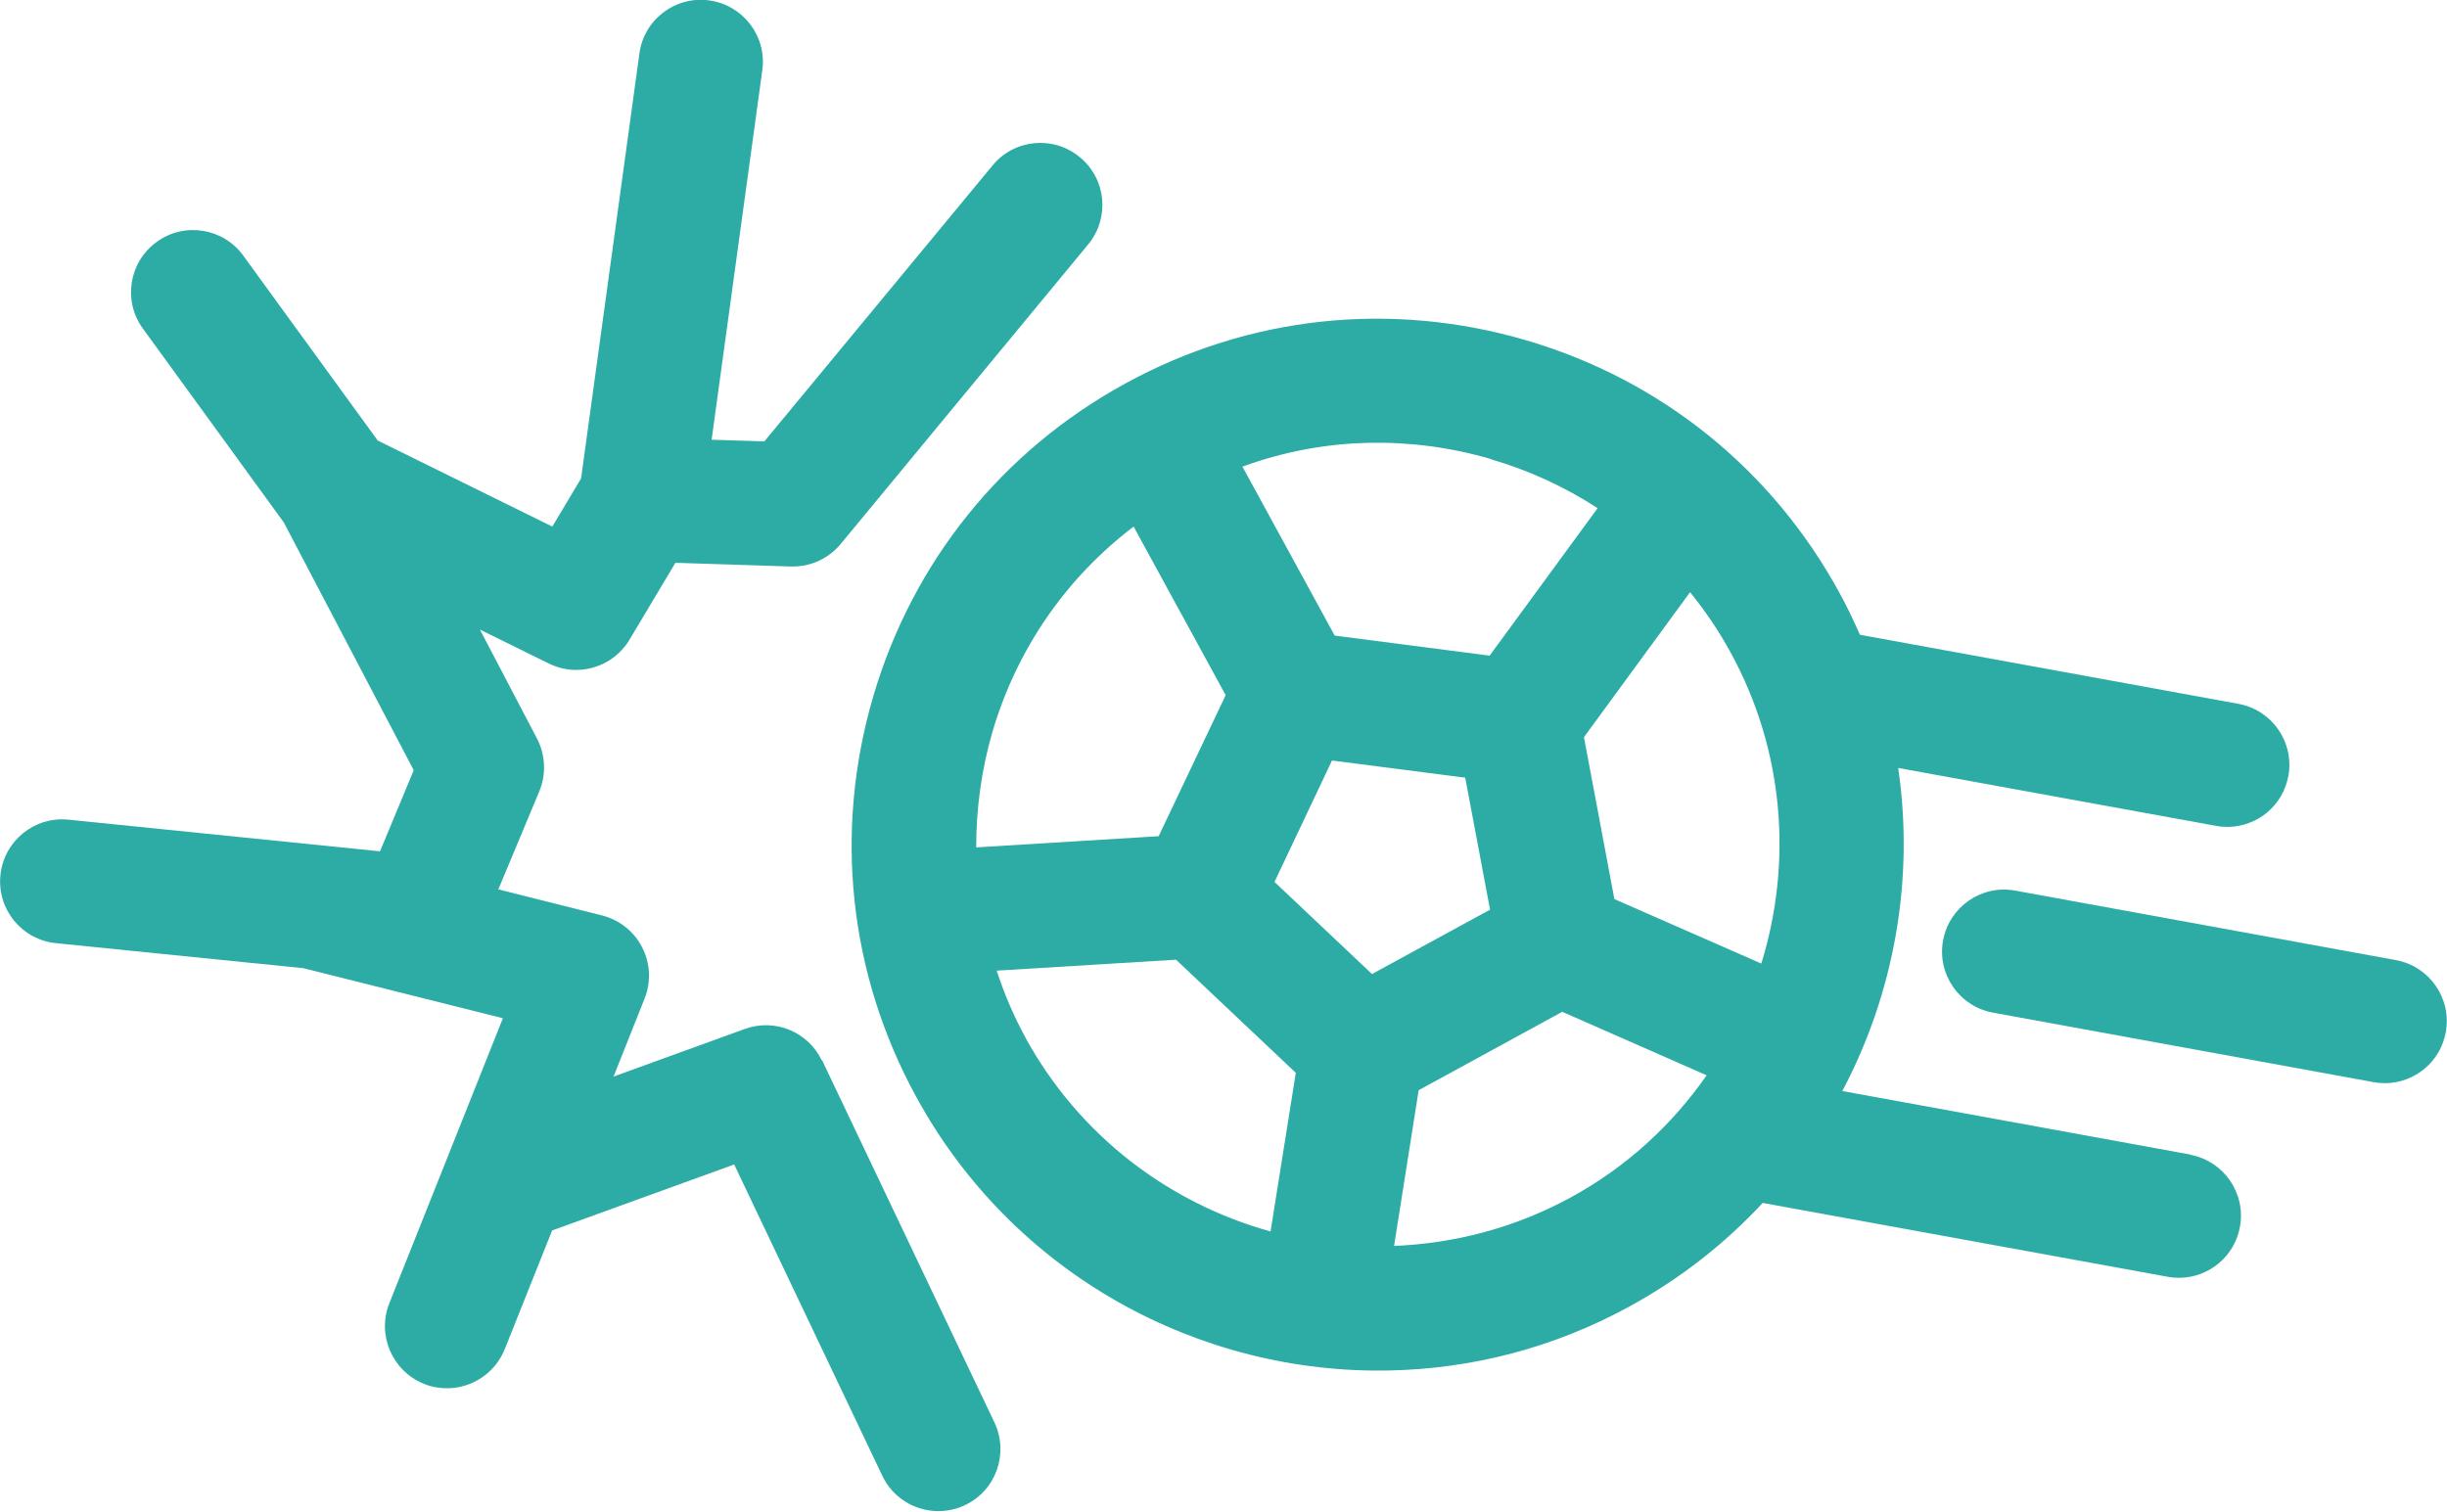
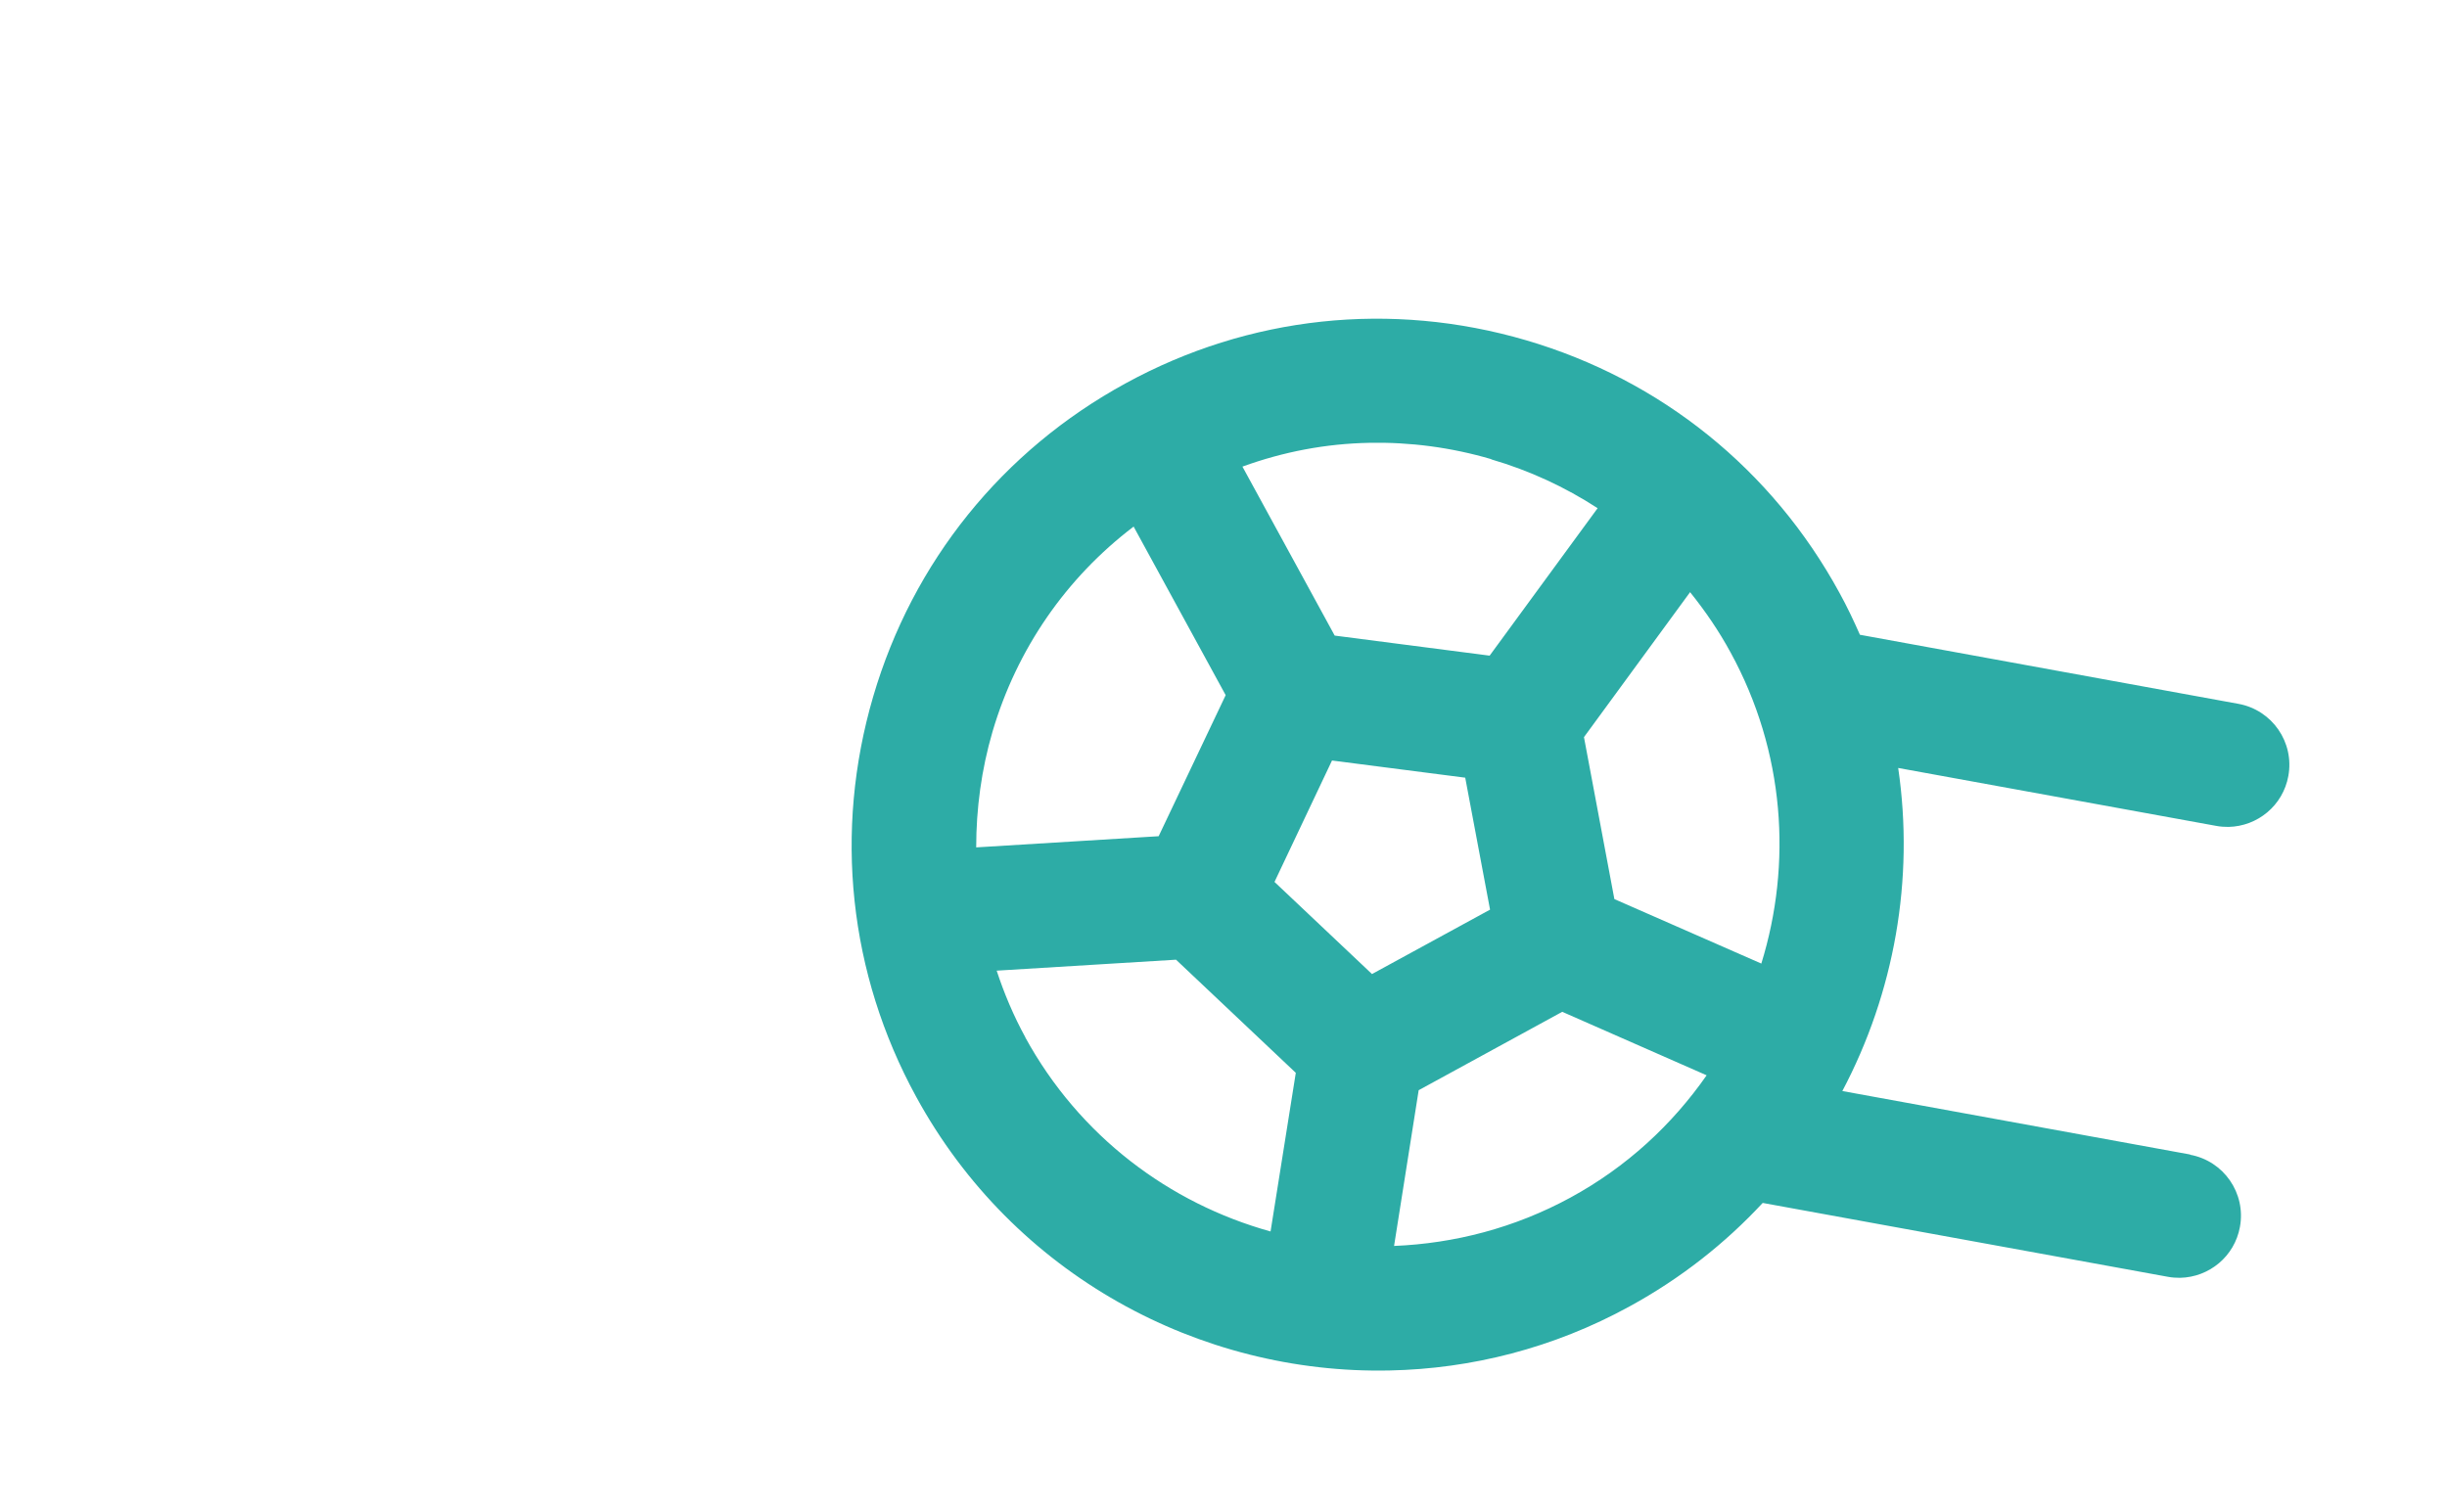
<svg xmlns="http://www.w3.org/2000/svg" id="Livello_2" viewBox="0 0 118.29 73.08">
  <defs>
    <style>.cls-1{fill:#2daca6;}</style>
  </defs>
  <g id="Livello_1-2">
    <g>
      <path class="cls-1" d="M105.88,55.82l-16.82-3.07c2.51-4.75,3.49-10.23,2.7-15.62l15.37,2.8c.2,.04,.41,.05,.6,.05,1.4-.03,2.63-1.03,2.89-2.46,.3-1.63-.78-3.19-2.41-3.49l-18.3-3.34c-.3-.68-.62-1.36-.99-2.03-3.25-5.96-8.63-10.3-15.15-12.21-6.52-1.91-13.39-1.18-19.35,2.08-5.96,3.25-10.3,8.63-12.21,15.15-1.91,6.52-1.18,13.39,2.08,19.35,4.7,8.61,13.7,13.43,22.89,13.23,3.94-.08,7.92-1.08,11.6-3.1,2.47-1.35,4.62-3.05,6.43-5l19.58,3.57c.2,.04,.41,.05,.6,.05,1.4-.03,2.63-1.03,2.89-2.46,.3-1.63-.78-3.19-2.41-3.49Zm-20.73-9.23l-7.11-3.12-1.47-7.83,5.13-7.01c.73,.91,1.39,1.87,1.96,2.92,2.62,4.79,2.98,10.21,1.48,15.05Zm-18.82,.51l-4.72-4.46,2.78-5.87,6.44,.83,1.2,6.38-5.7,3.11Zm5.76-24.89c1.85,.54,3.57,1.34,5.14,2.36l-5.22,7.13-7.49-.97-4.46-8.17c1.98-.72,4.04-1.11,6.13-1.15,1.97-.04,3.96,.22,5.9,.79Zm-17.29,3.25l4.45,8.15-3.24,6.82-8.82,.54c0-1.87,.25-3.75,.79-5.6,1.18-4,3.56-7.43,6.82-9.91Zm-5.23,24.7c-.57-1.04-1.03-2.13-1.39-3.23l8.67-.53,5.79,5.47-1.22,7.67c-4.89-1.36-9.24-4.6-11.86-9.39Zm26.35,7.74c-2.72,1.48-5.63,2.22-8.53,2.34l1.19-7.53,6.94-3.79,6.98,3.07c-1.66,2.38-3.86,4.43-6.58,5.91Z" />
-       <path class="cls-1" d="M115.82,46.42l-18.4-3.36c-1.63-.3-3.19,.78-3.49,2.41s.78,3.19,2.41,3.49l18.4,3.36c.2,.04,.41,.05,.6,.05,1.4-.03,2.63-1.03,2.89-2.46,.3-1.63-.78-3.19-2.41-3.49Z" />
-       <path class="cls-1" d="M39.73,51.28c-.66-1.4-2.28-2.06-3.73-1.53l-6.34,2.3,1.5-3.77c.32-.8,.28-1.71-.12-2.48-.39-.77-1.1-1.33-1.94-1.54l-5.01-1.26,1.98-4.74c.34-.82,.3-1.76-.11-2.55l-2.76-5.27,3.33,1.64c.43,.21,.88,.31,1.32,.31,1.03,0,2.02-.53,2.58-1.46l2.22-3.72,5.58,.18s.06,0,.1,0c.89,0,1.74-.4,2.31-1.09l11.96-14.48c1.06-1.28,.88-3.17-.4-4.22-1.28-1.06-3.17-.88-4.22,.4l-11.03,13.34-2.55-.08,2.45-17.86c.23-1.64-.92-3.15-2.56-3.38-1.64-.23-3.16,.92-3.38,2.56l-2.82,20.55-1.39,2.33-8.44-4.16-6.5-8.94c-.97-1.34-2.85-1.64-4.19-.66-1.34,.97-1.64,2.85-.66,4.19l6.81,9.37,6.28,11.98-1.63,3.92-15.06-1.53c-1.65-.17-3.12,1.03-3.29,2.68-.17,1.65,1.03,3.12,2.68,3.29l11.96,1.21,9.65,2.42-5.49,13.78c-.61,1.54,.14,3.28,1.68,3.9,.36,.15,.74,.21,1.11,.21,1.19,0,2.32-.72,2.79-1.89l2.29-5.74,8.8-3.19,7.16,15.05c.51,1.08,1.59,1.71,2.71,1.71,.43,0,.87-.09,1.29-.29,1.5-.71,2.13-2.5,1.42-4l-8.33-17.51Z" />
    </g>
  </g>
</svg>